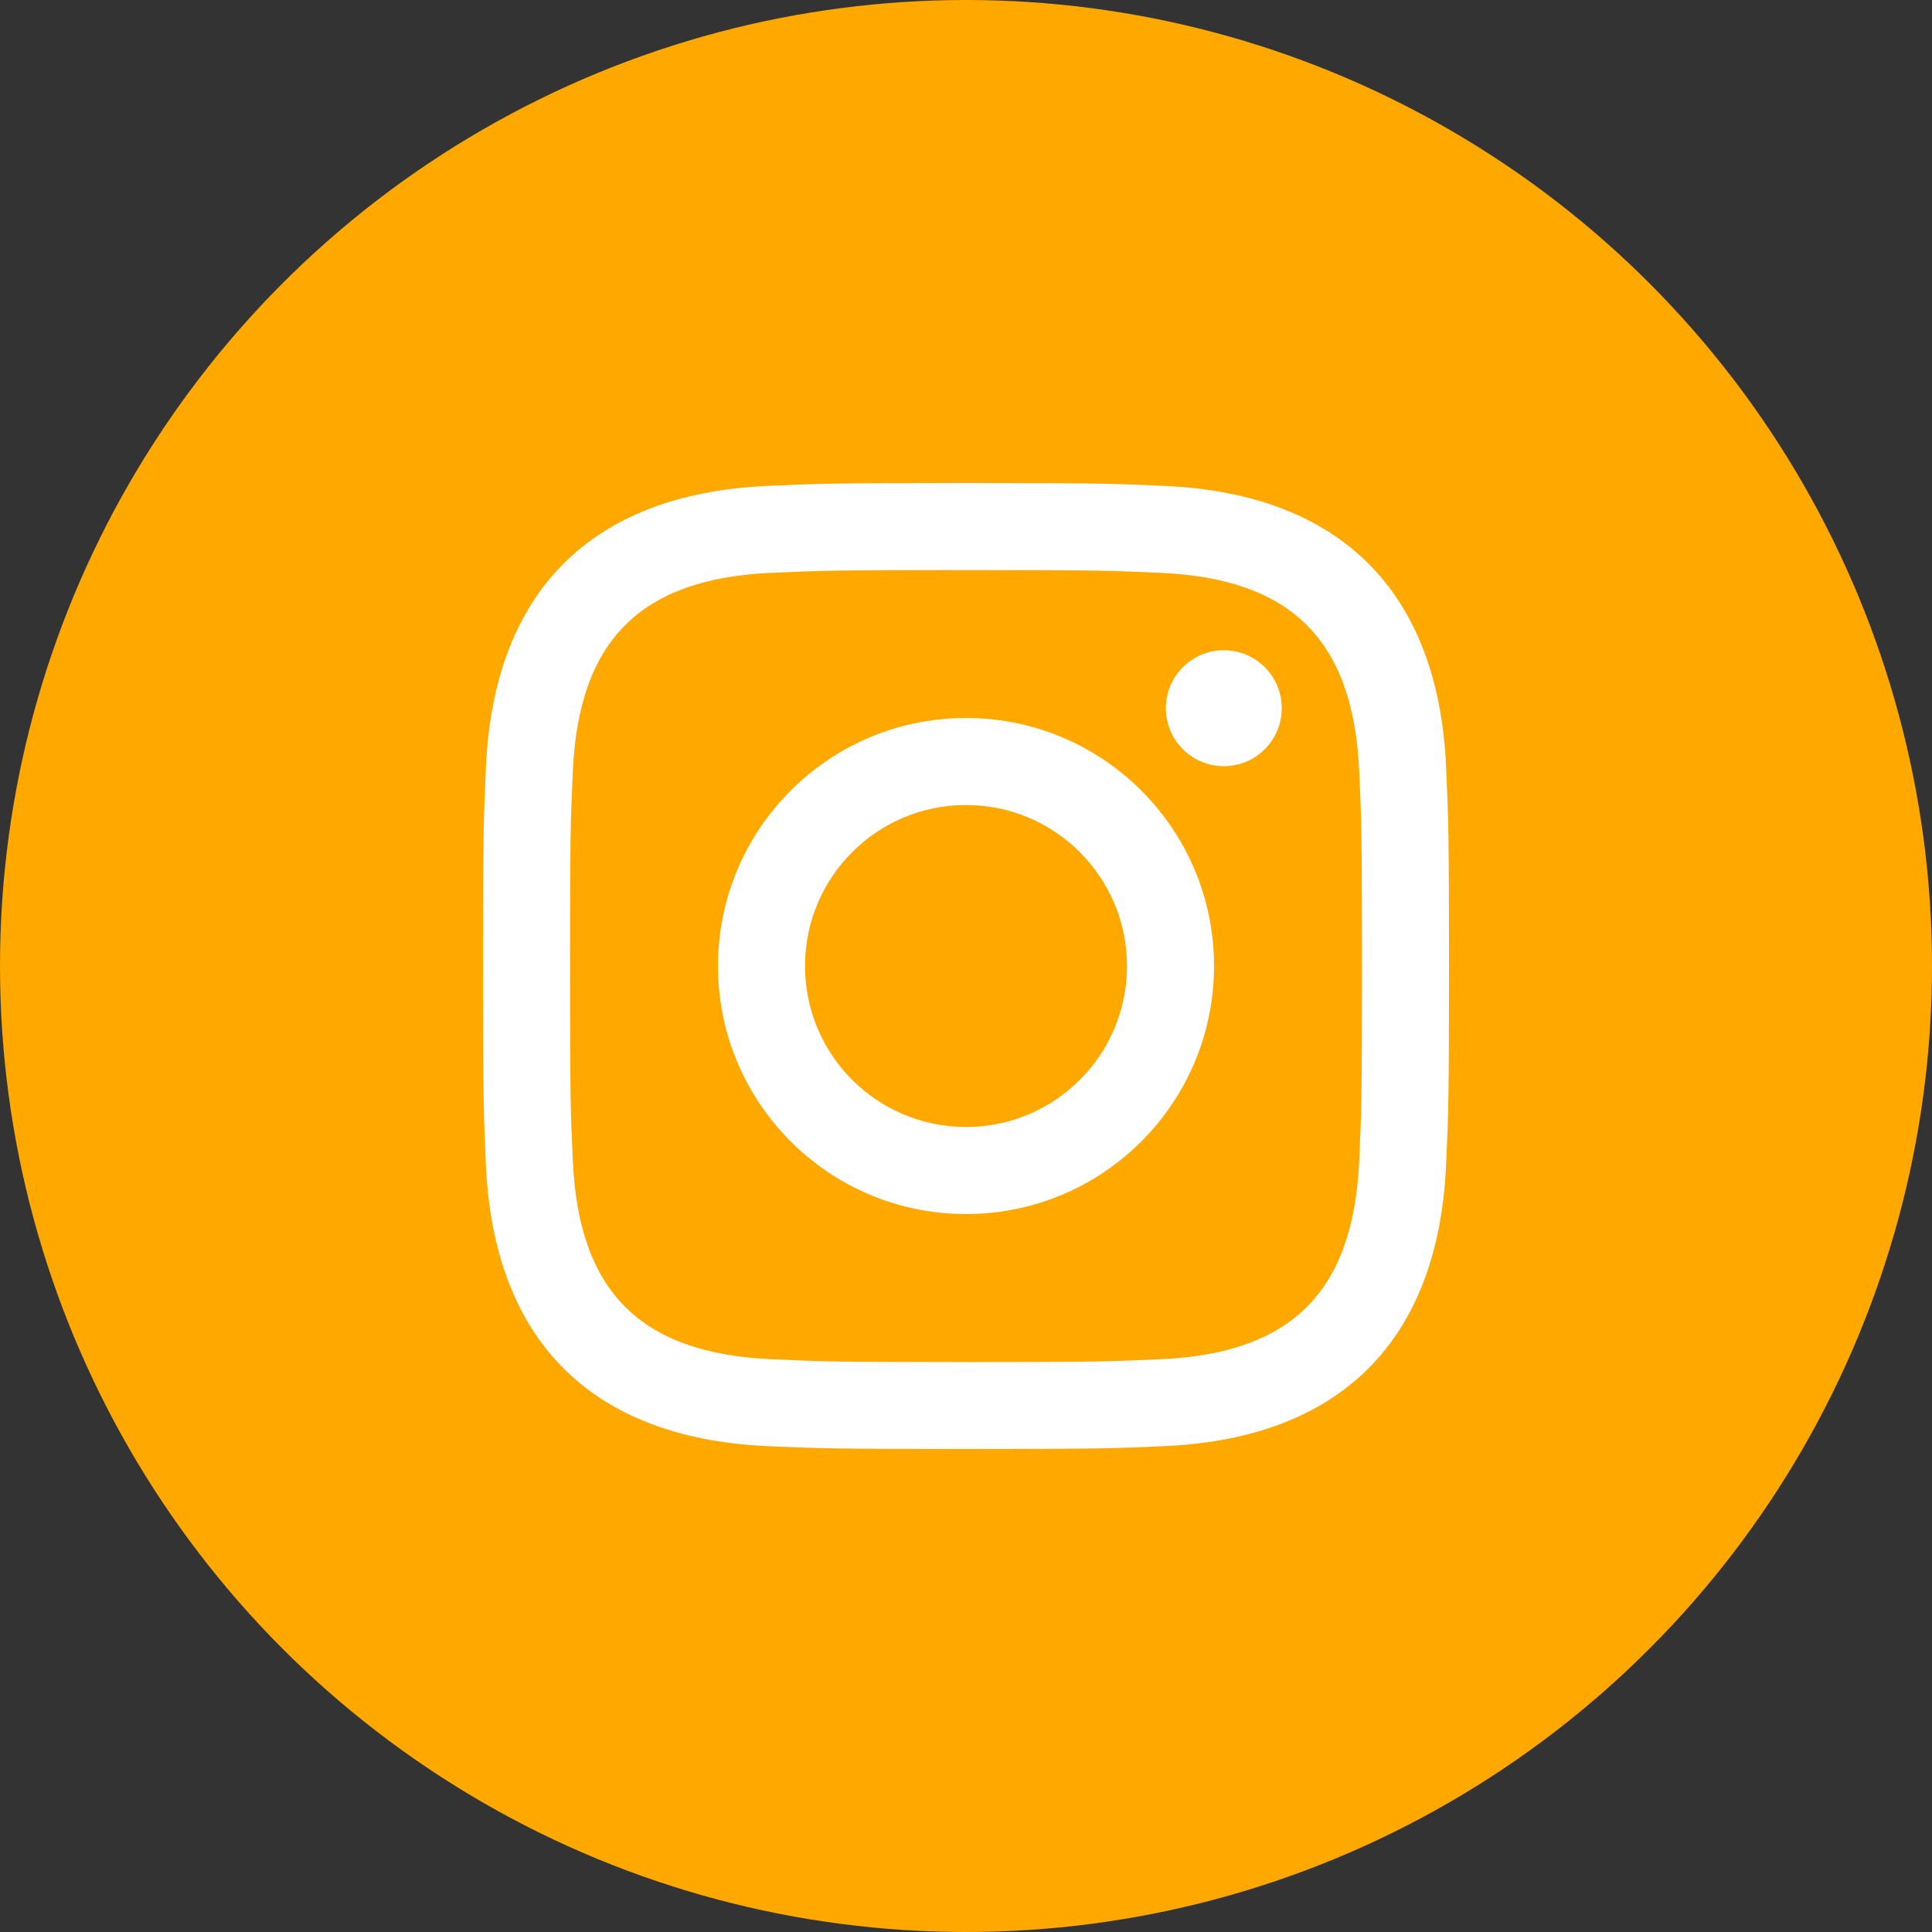
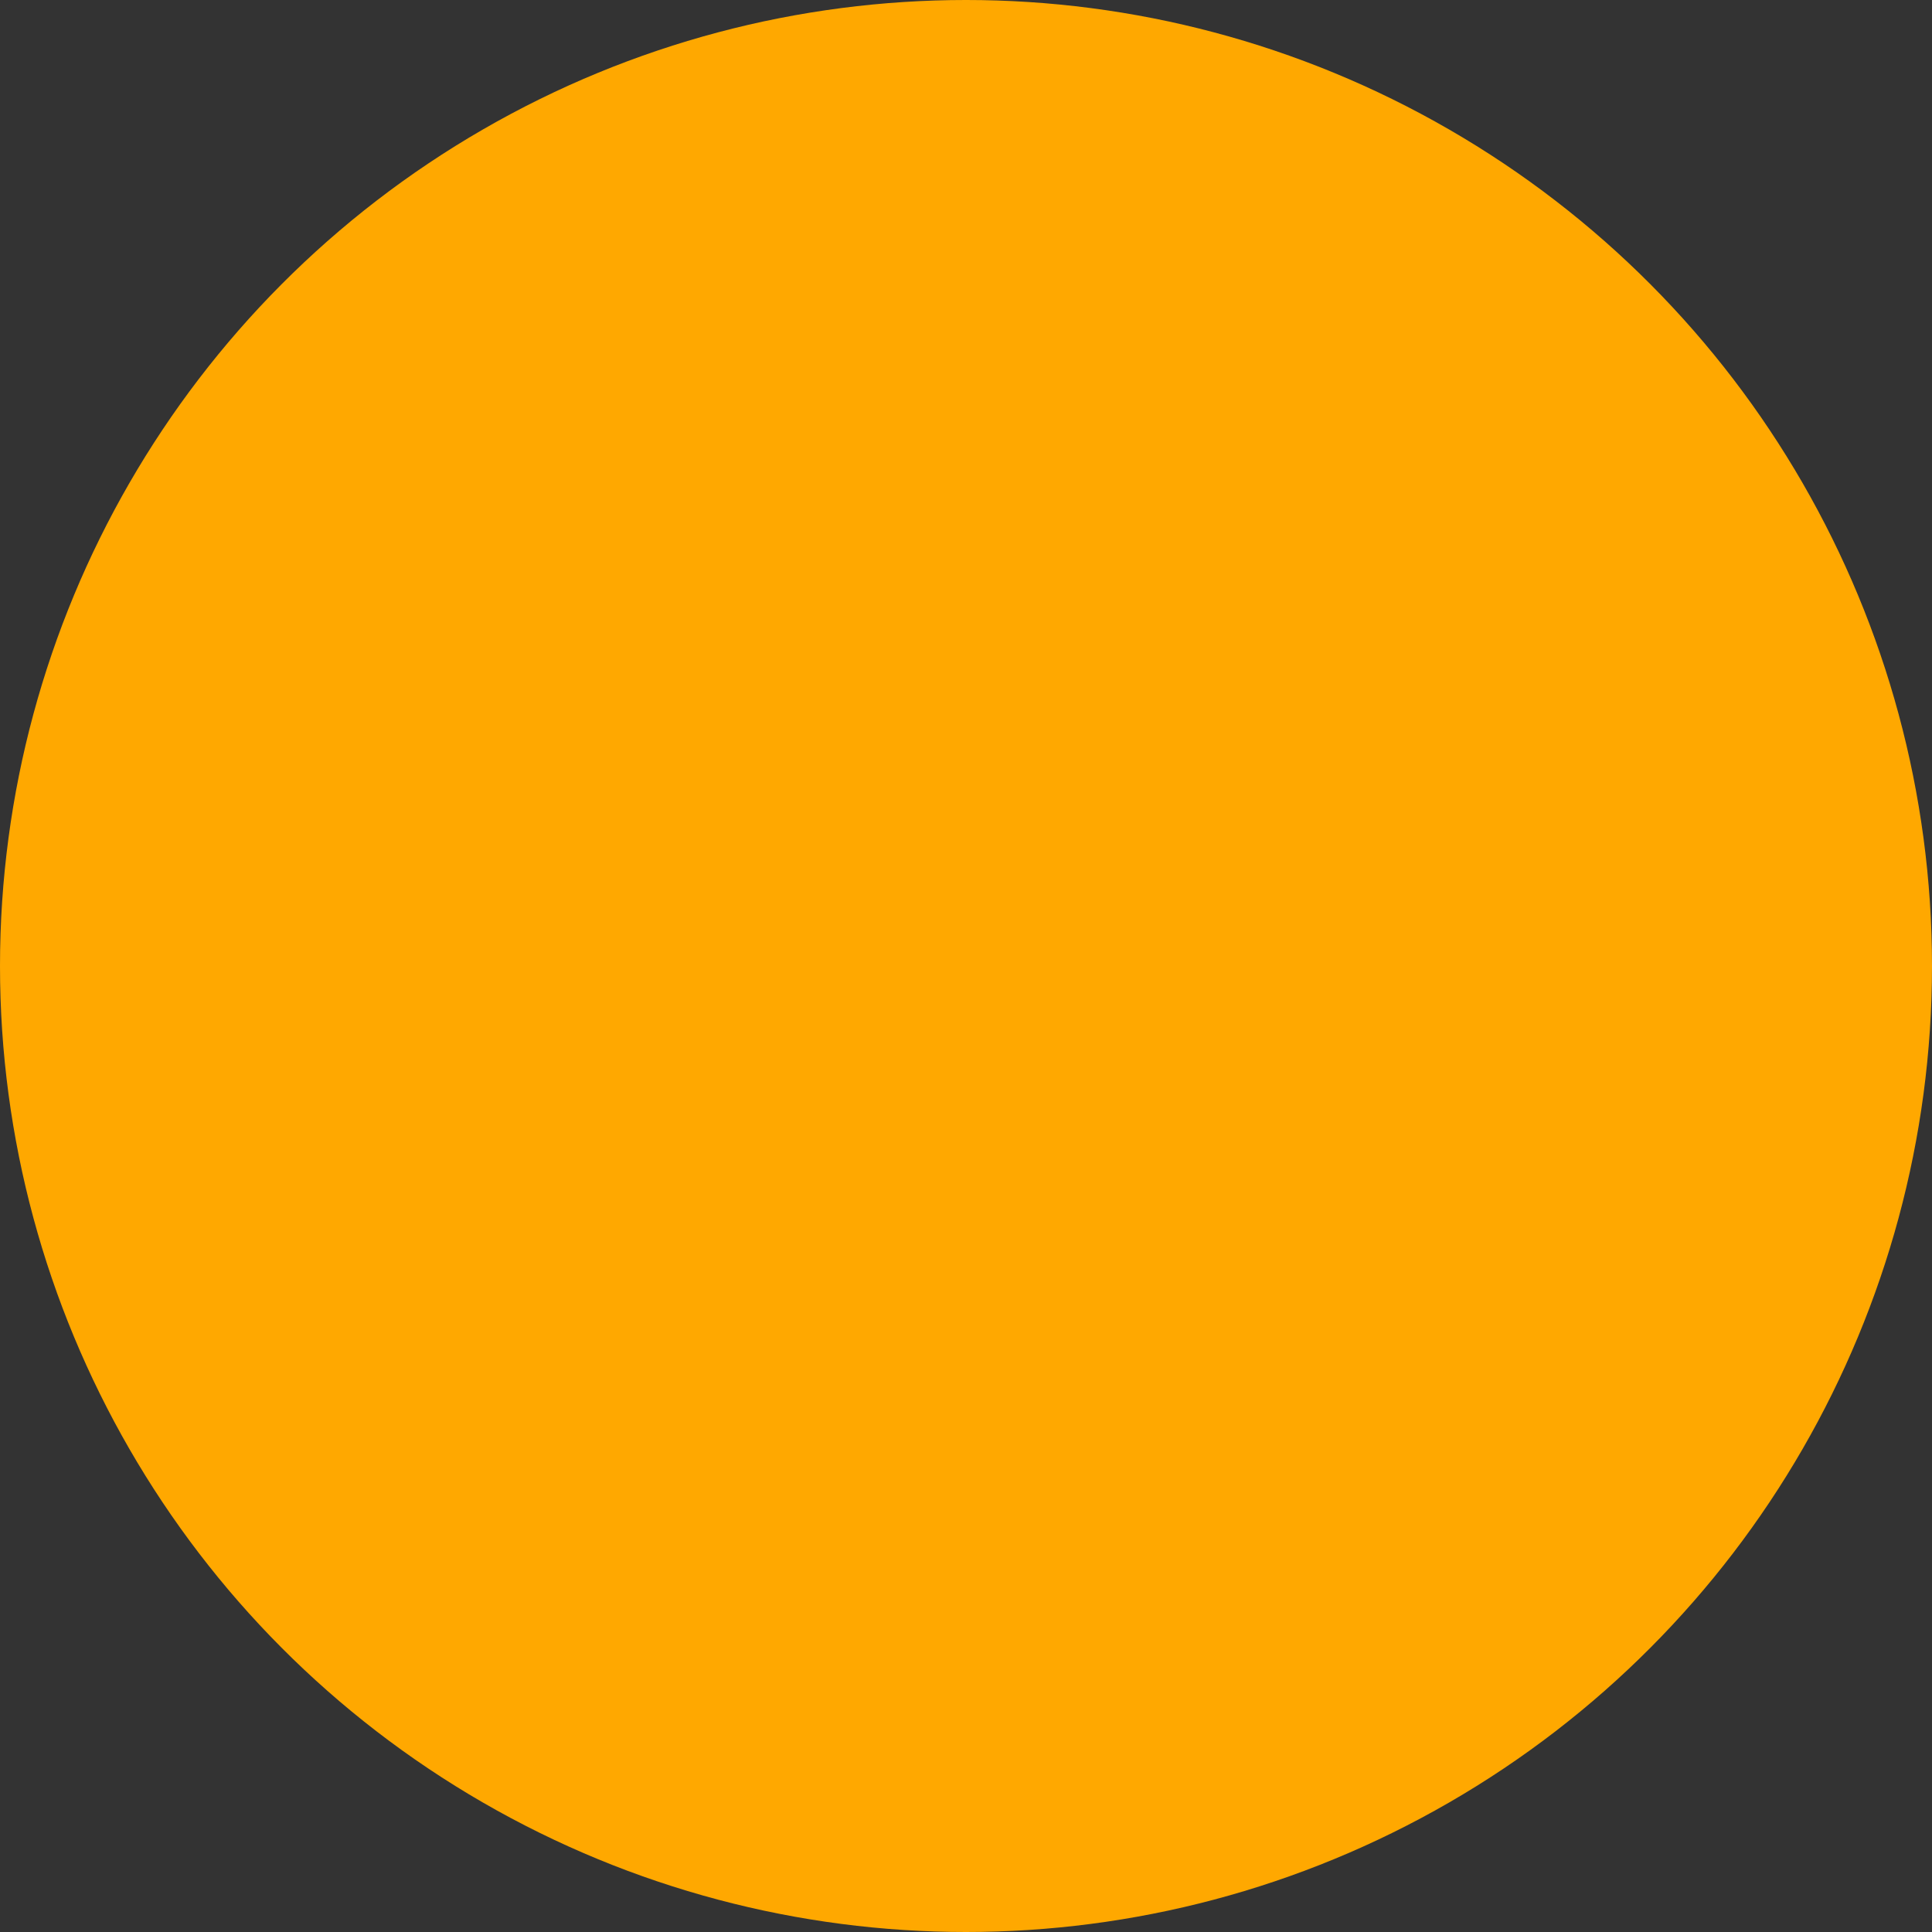
<svg xmlns="http://www.w3.org/2000/svg" width="64" height="64" viewBox="0 0 64 64" fill="none">
  <rect x="0" y="0" width="64" height="64" fill="#333333" stroke="none" />
  <circle cx="32" cy="32" r="32" fill="#FFA800" />
  <g clip-path="url(#clip0_259_183)">
-     <path d="M32 18.884C36.272 18.884 36.779 18.9 38.467 18.977C42.803 19.175 44.828 21.232 45.025 25.536C45.103 27.223 45.117 27.729 45.117 32.001C45.117 36.275 45.101 36.78 45.025 38.467C44.827 42.767 42.807 44.828 38.467 45.025C36.779 45.103 36.275 45.119 32 45.119C27.728 45.119 27.221 45.103 25.535 45.025C21.188 44.827 19.173 42.76 18.976 38.465C18.899 36.779 18.883 36.273 18.883 32C18.883 27.728 18.9 27.223 18.976 25.535C19.175 21.232 21.195 19.173 25.535 18.976C27.223 18.9 27.728 18.884 32 18.884V18.884ZM32 16C27.655 16 27.111 16.019 25.404 16.096C19.593 16.363 16.364 19.587 16.097 25.403C16.019 27.111 16 27.655 16 32C16 36.345 16.019 36.891 16.096 38.597C16.363 44.408 19.587 47.637 25.403 47.904C27.111 47.981 27.655 48 32 48C36.345 48 36.891 47.981 38.597 47.904C44.403 47.637 47.64 44.413 47.903 38.597C47.981 36.891 48 36.345 48 32C48 27.655 47.981 27.111 47.904 25.404C47.643 19.599 44.415 16.364 38.599 16.097C36.891 16.019 36.345 16 32 16V16ZM32 23.784C27.463 23.784 23.784 27.463 23.784 32C23.784 36.537 27.463 40.217 32 40.217C36.537 40.217 40.216 36.539 40.216 32C40.216 27.463 36.537 23.784 32 23.784ZM32 37.333C29.055 37.333 26.667 34.947 26.667 32C26.667 29.055 29.055 26.667 32 26.667C34.945 26.667 37.333 29.055 37.333 32C37.333 34.947 34.945 37.333 32 37.333ZM40.541 21.54C39.48 21.54 38.62 22.4 38.62 23.46C38.62 24.52 39.48 25.38 40.541 25.38C41.601 25.38 42.46 24.52 42.46 23.46C42.46 22.4 41.601 21.54 40.541 21.54Z" fill="white" />
-   </g>
+     </g>
  <defs>
    <clipPath id="clip0_259_183">
-       <rect width="32" height="32" fill="white" transform="translate(16 16)" />
-     </clipPath>
+       </clipPath>
  </defs>
</svg>